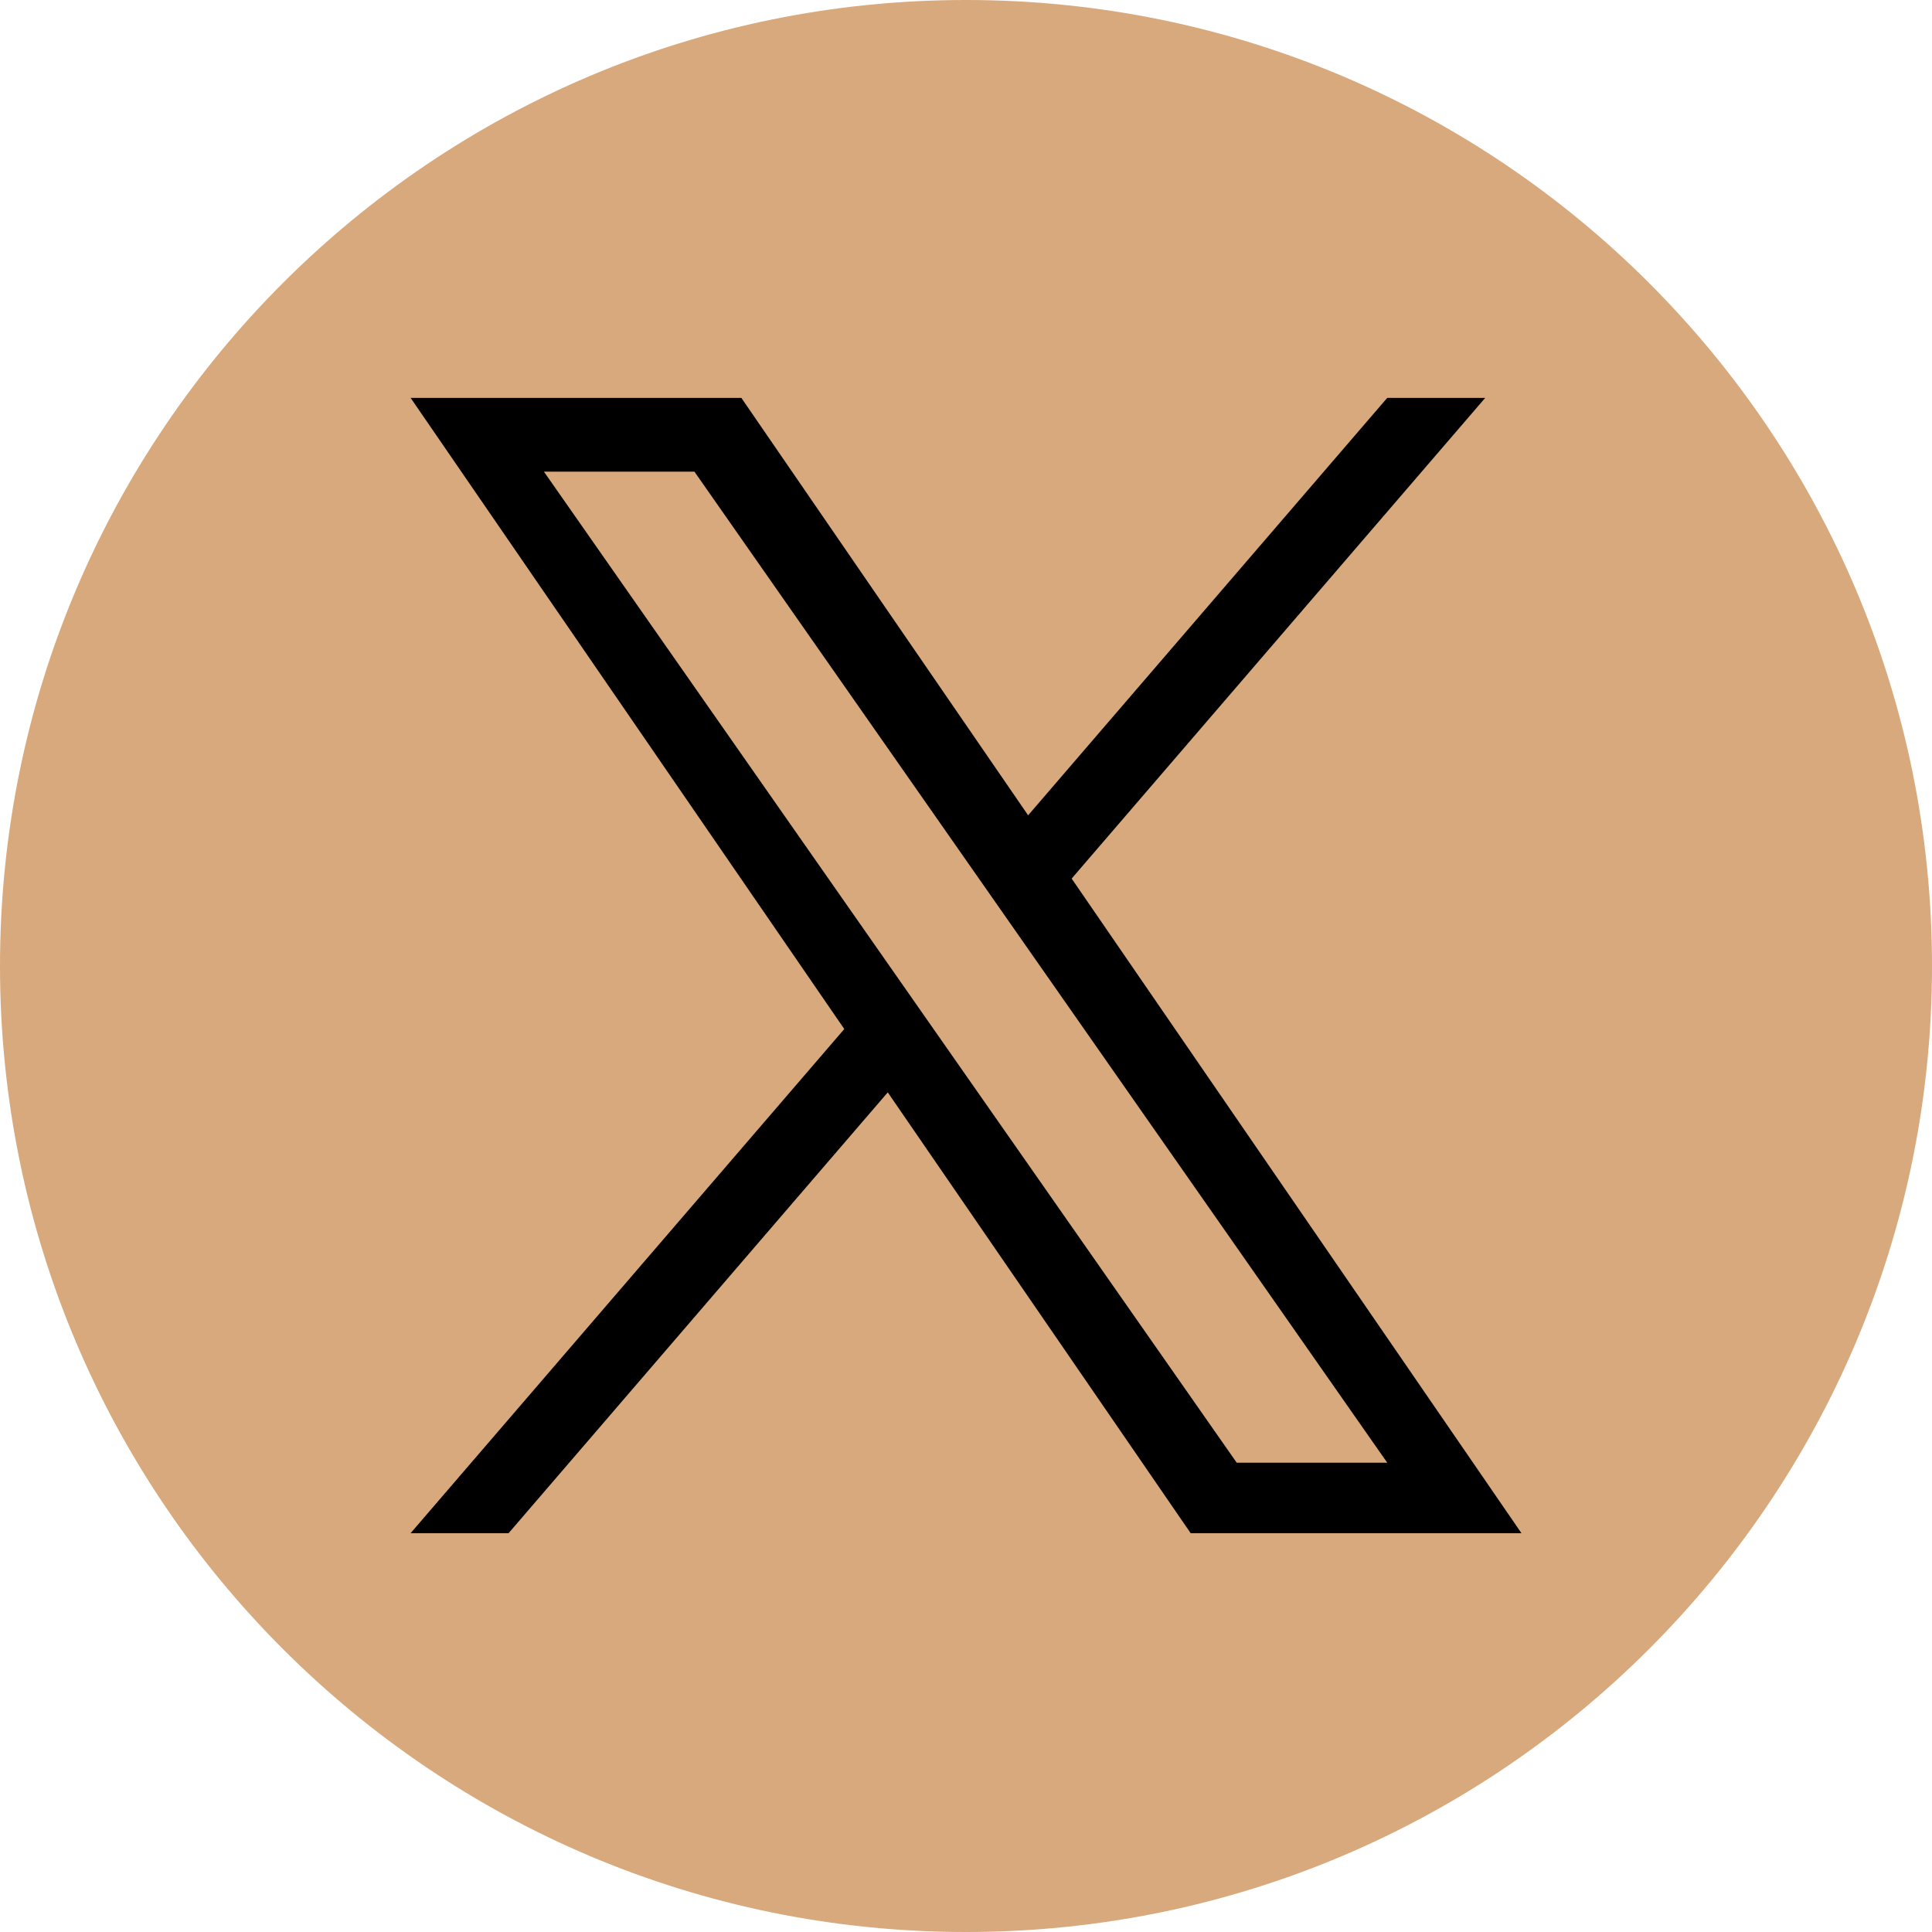
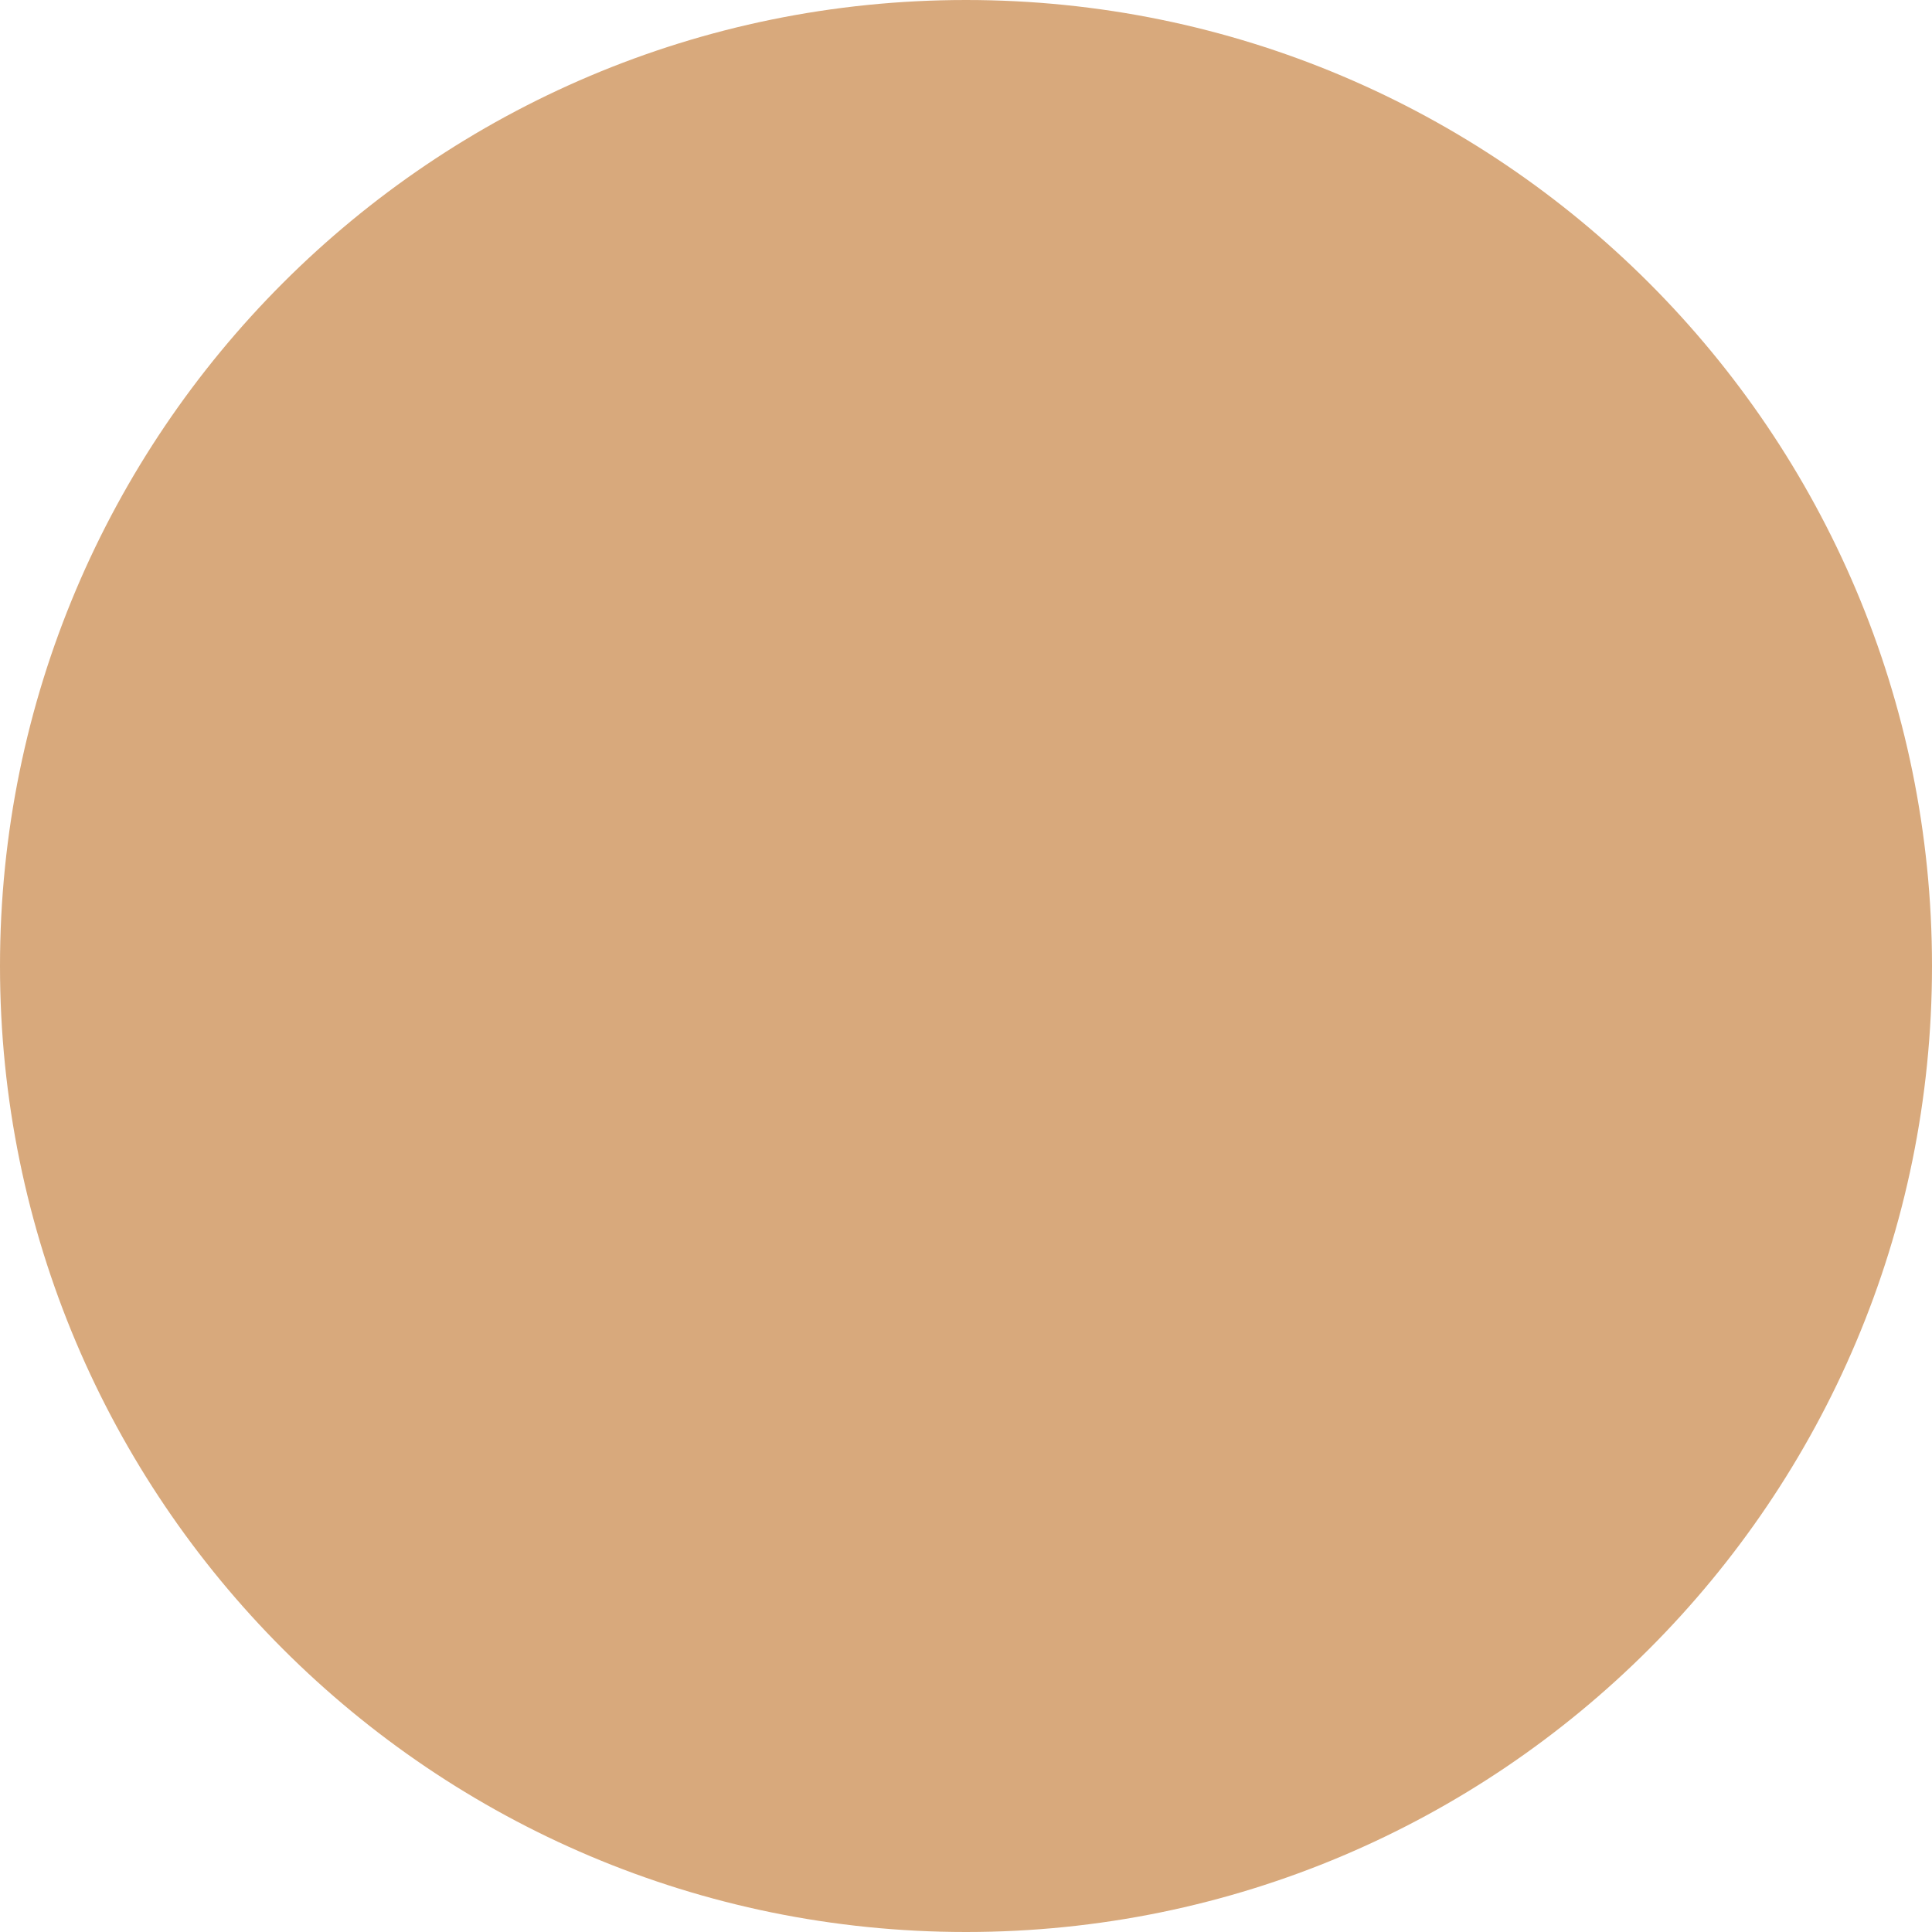
<svg xmlns="http://www.w3.org/2000/svg" width="32" height="32" viewBox="0 0 32 32" fill="none">
  <g clip-path="url(#clip0_1138_30)">
    <path d="M16 0C7.164 0 0 7.164 0 16C0 24.836 7.164 32 16 32C24.836 32 32 24.836 32 16C32 7.164 24.836 0 16 0Z" fill="#D8A97C" />
-     <path d="M17.75 14.552L24.6 6.59H22.977L17.029 13.504L12.279 6.59H6.801L13.984 17.044L6.801 25.394H8.424L14.704 18.093L19.721 25.394H25.2L17.75 14.552H17.75ZM9.009 7.812H11.502L22.977 24.227H20.484L9.009 7.812Z" fill="black" />
  </g>
  <defs>
    <clipPath id="clip0_1138_30">
      <rect width="32" height="32" fill="white" />
    </clipPath>
  </defs>
</svg>